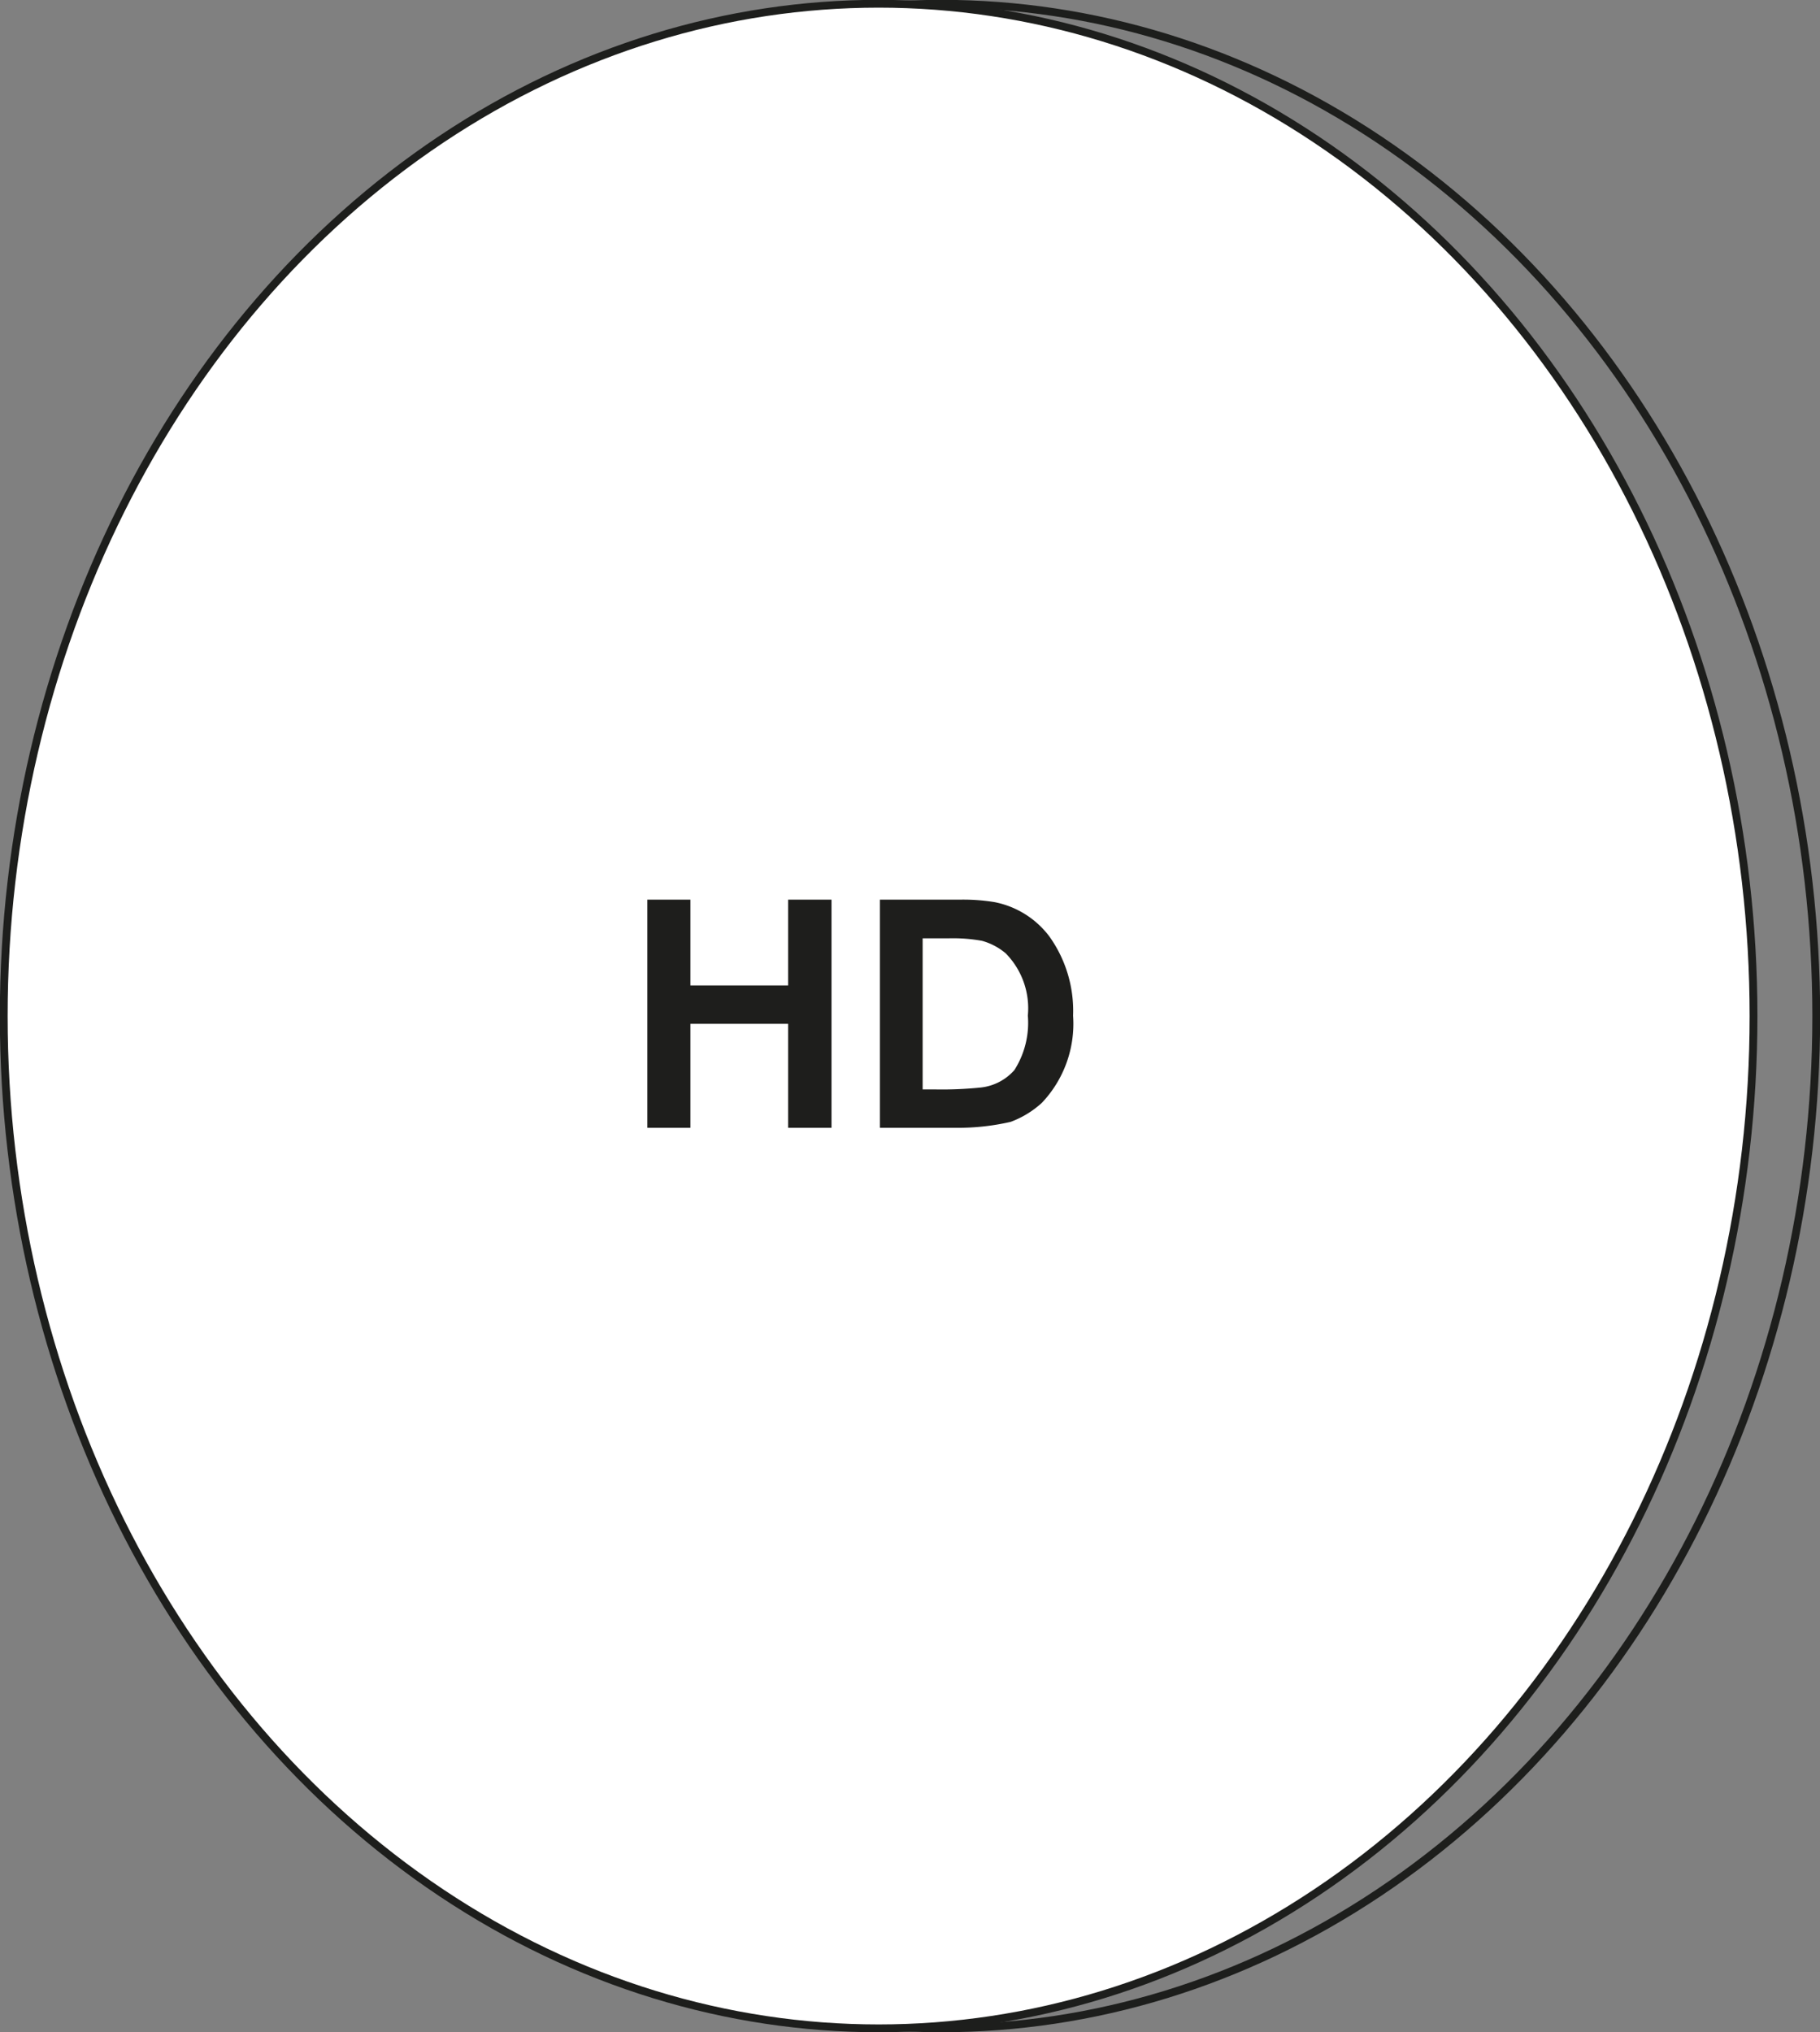
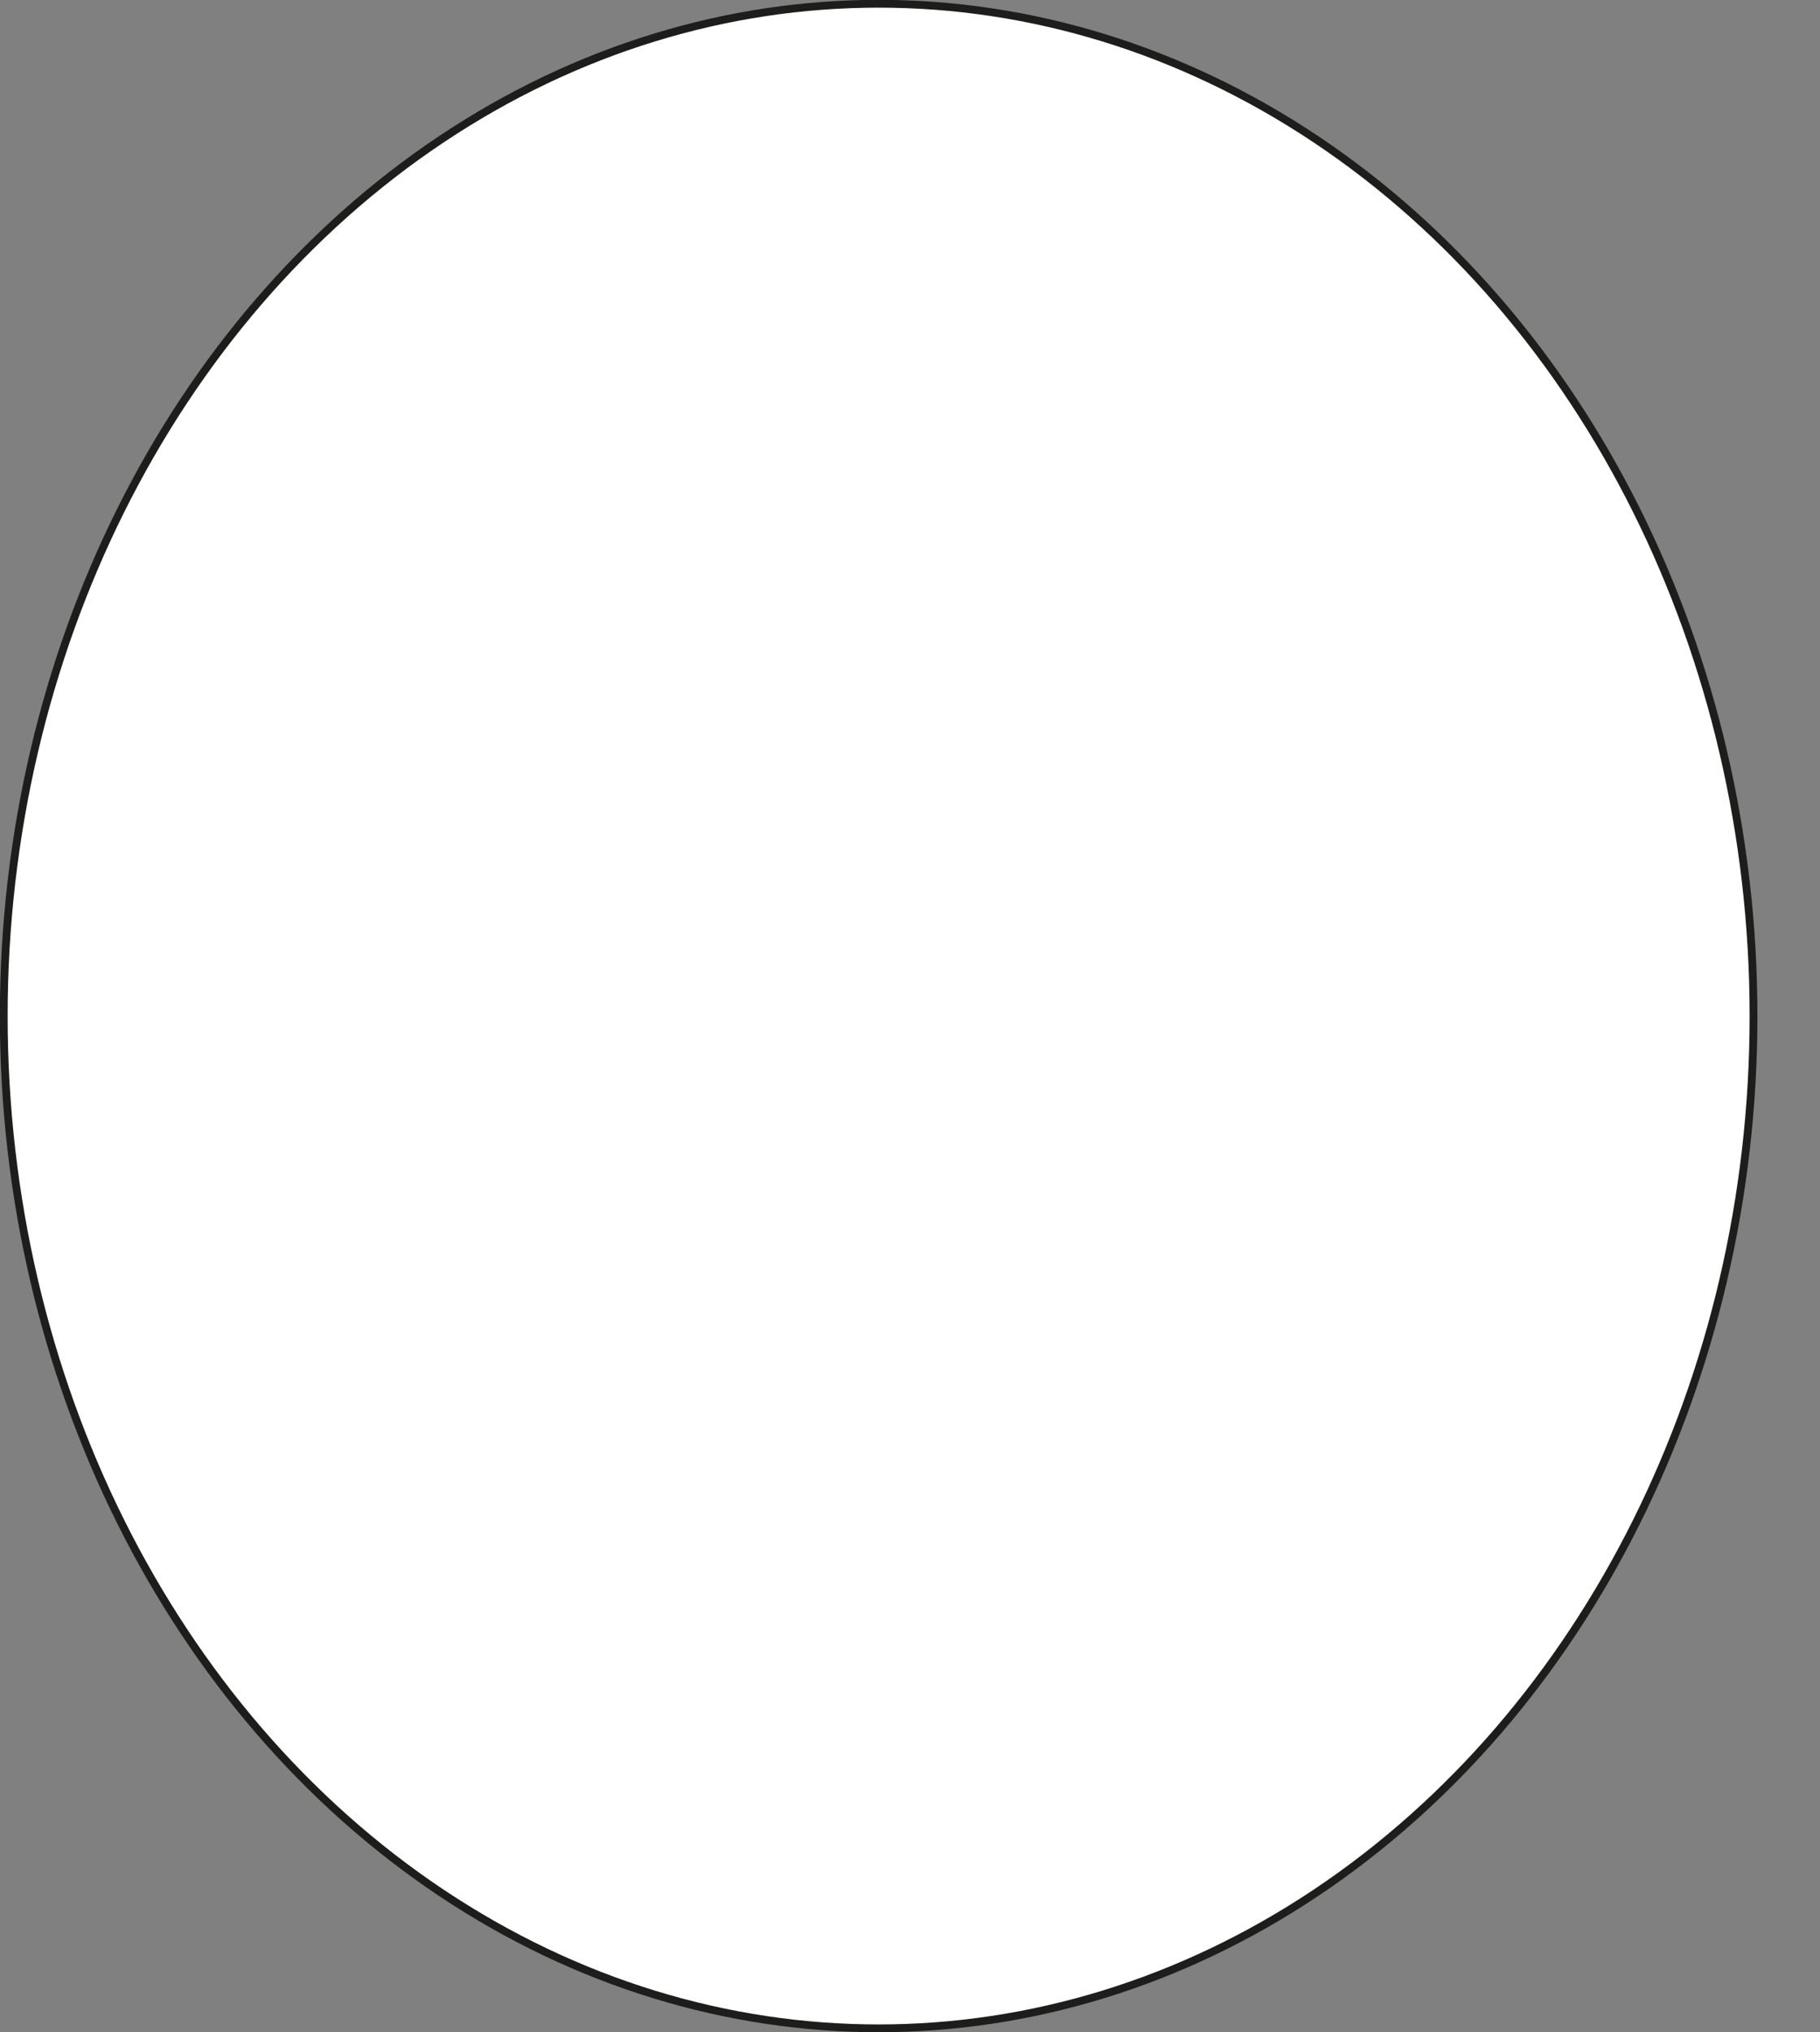
<svg xmlns="http://www.w3.org/2000/svg" viewBox="0 0 58.31 65.1">
  <rect x="0" y="0" width="58.31" height="65.1" fill="#808080" stroke="none" />
-   <ellipse cx="30.16" cy="32.55" rx="28.03" ry="32.43" fill="none" stroke="#1d1e1c" stroke-miterlimit="10" stroke-width="0.25" />
  <ellipse cx="28.15" cy="32.55" rx="28.03" ry="32.43" fill="#fff" stroke="#1d1e1c" stroke-miterlimit="10" stroke-width="0.25" />
-   <path d="M26.64,36.13H25.25V32.8H22.12v3.33H20.74V28.82h1.38v2.75h3.13V28.82h1.39Z" fill="#1e1e1c" />
-   <path d="M34.38,32.54a3.68,3.68,0,0,1-1,2.79,3.05,3.05,0,0,1-1,.61,7.49,7.49,0,0,1-1.79.19H28.19V28.82h2.62a6.24,6.24,0,0,1,1.05.08A2.89,2.89,0,0,1,33.62,30,4.1,4.1,0,0,1,34.38,32.54Zm-1.45,0a2.51,2.51,0,0,0-.71-2,2,2,0,0,0-.76-.4,5.24,5.24,0,0,0-1.07-.08h-.83v4.84h.36a12.21,12.21,0,0,0,1.5-.06,1.67,1.67,0,0,0,1.08-.56A2.82,2.82,0,0,0,32.93,32.53Z" fill="#1e1e1c" />
</svg>